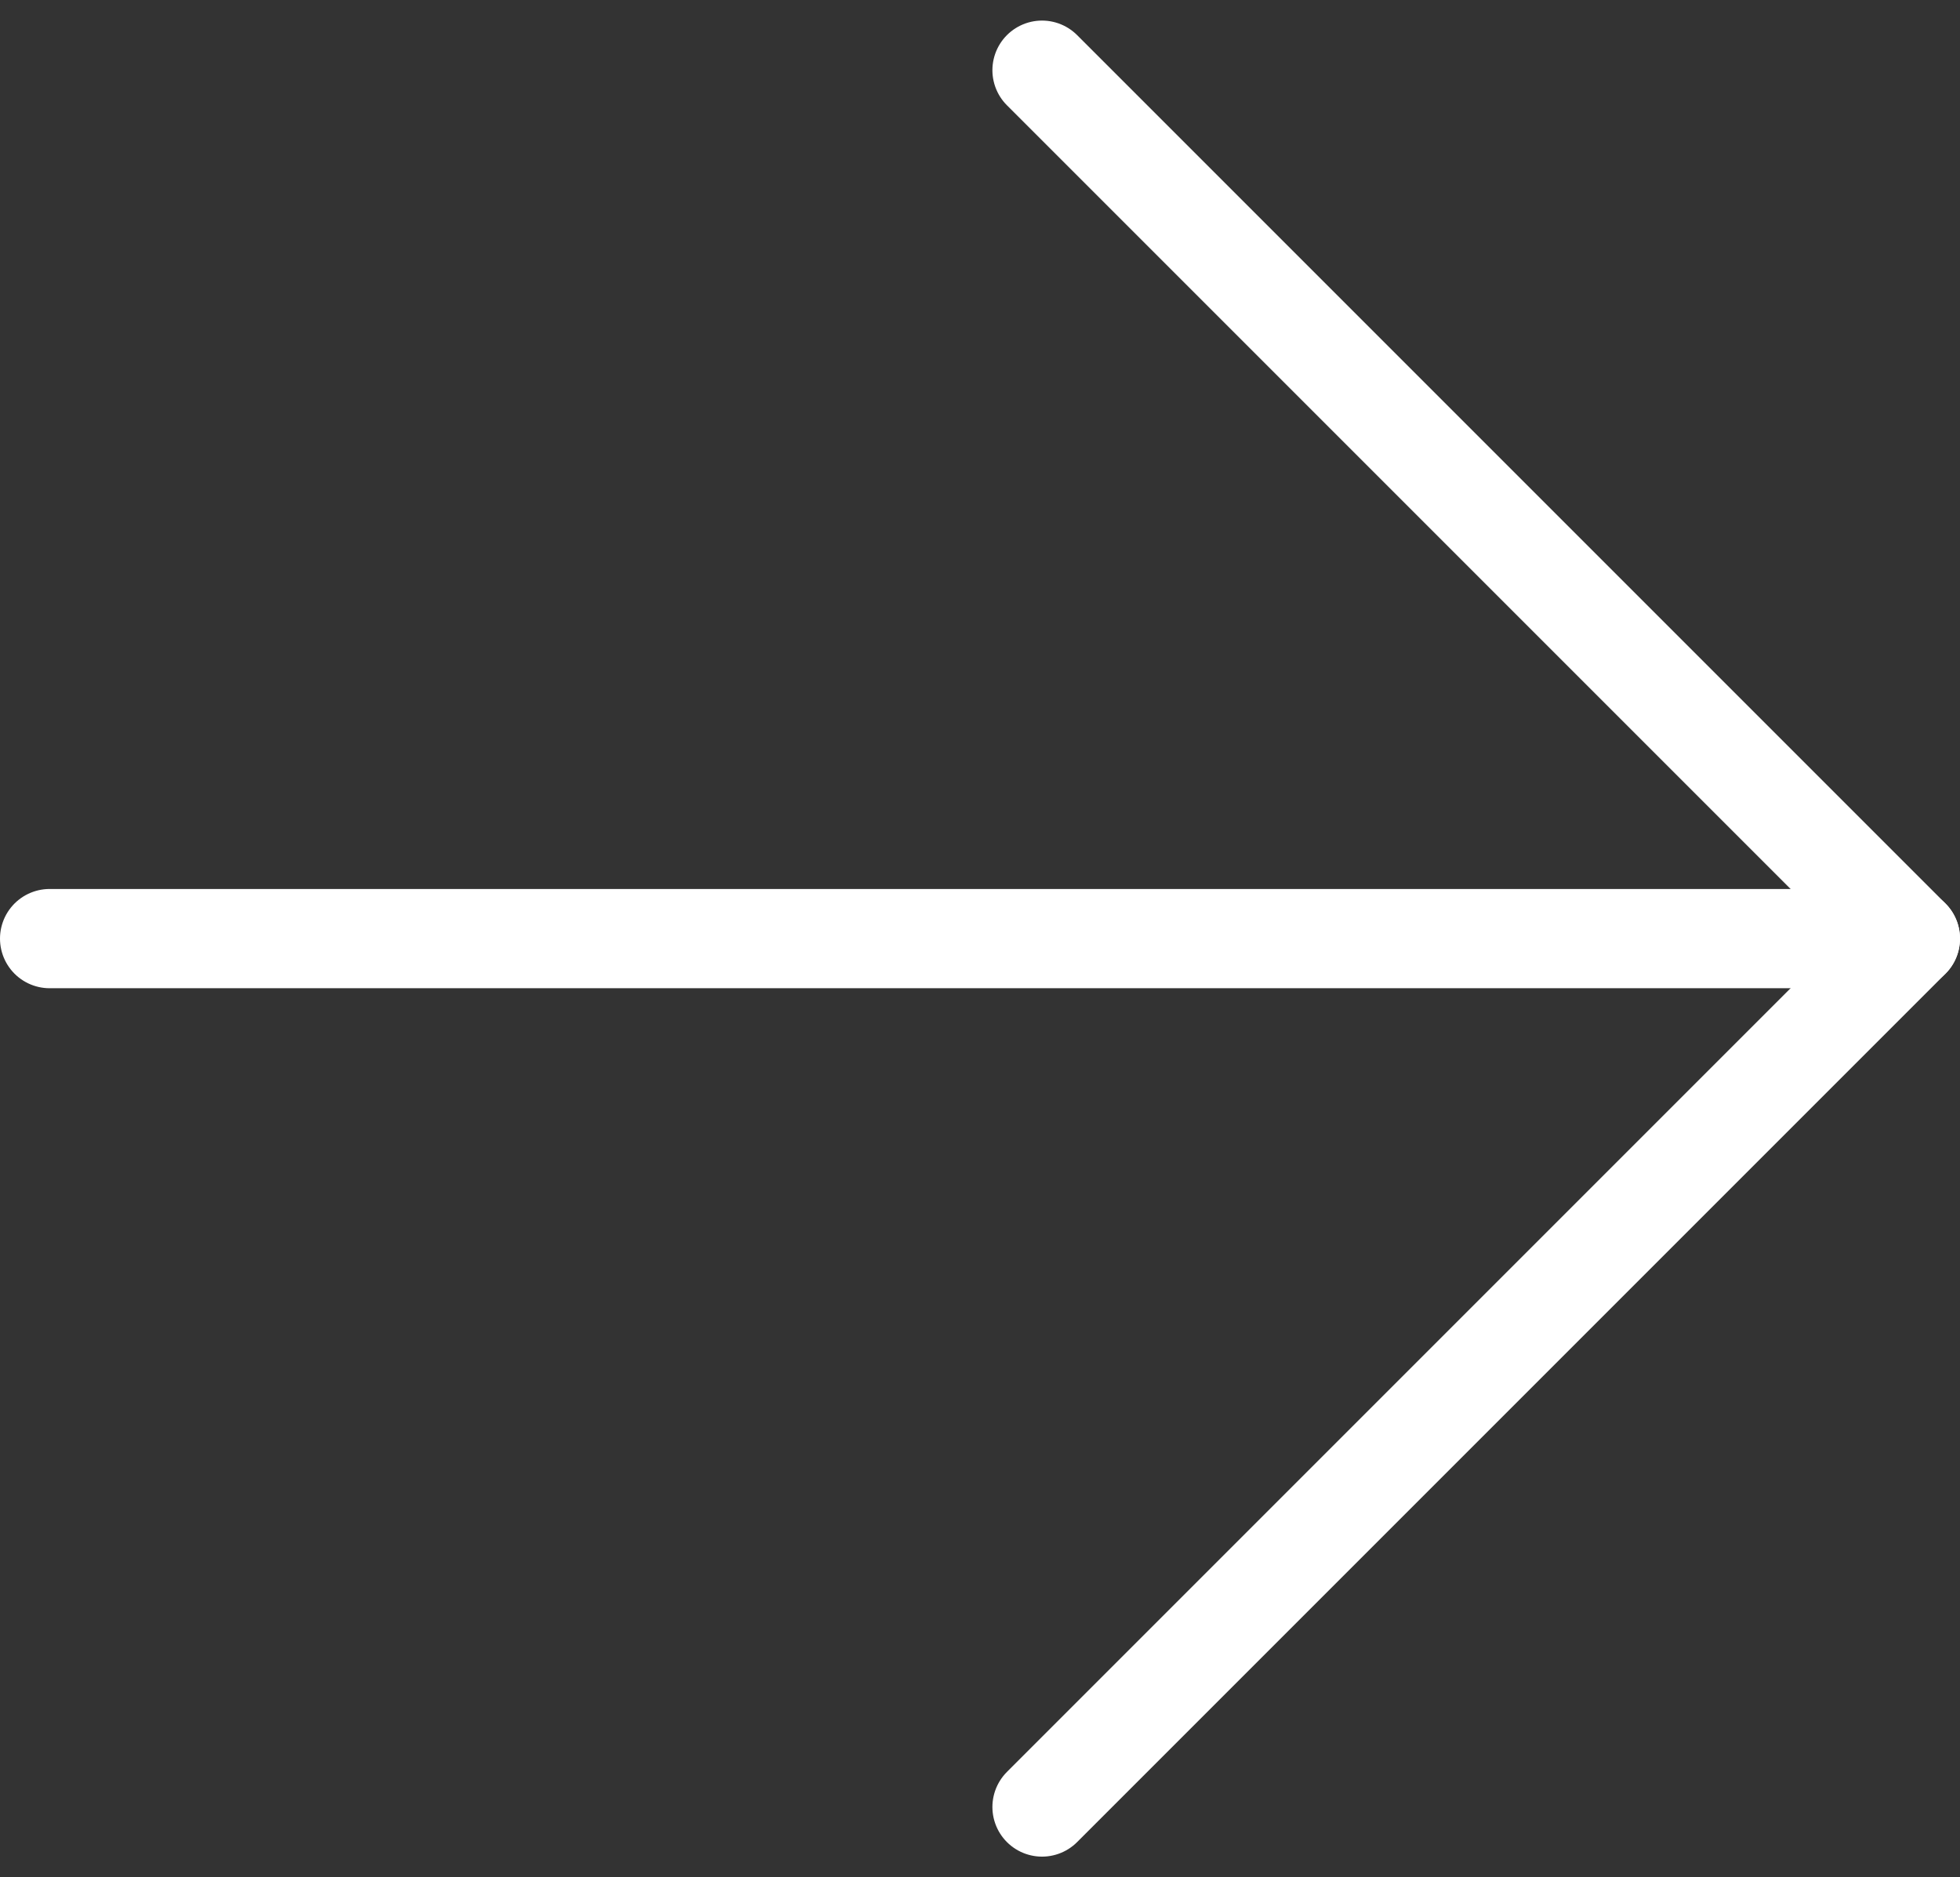
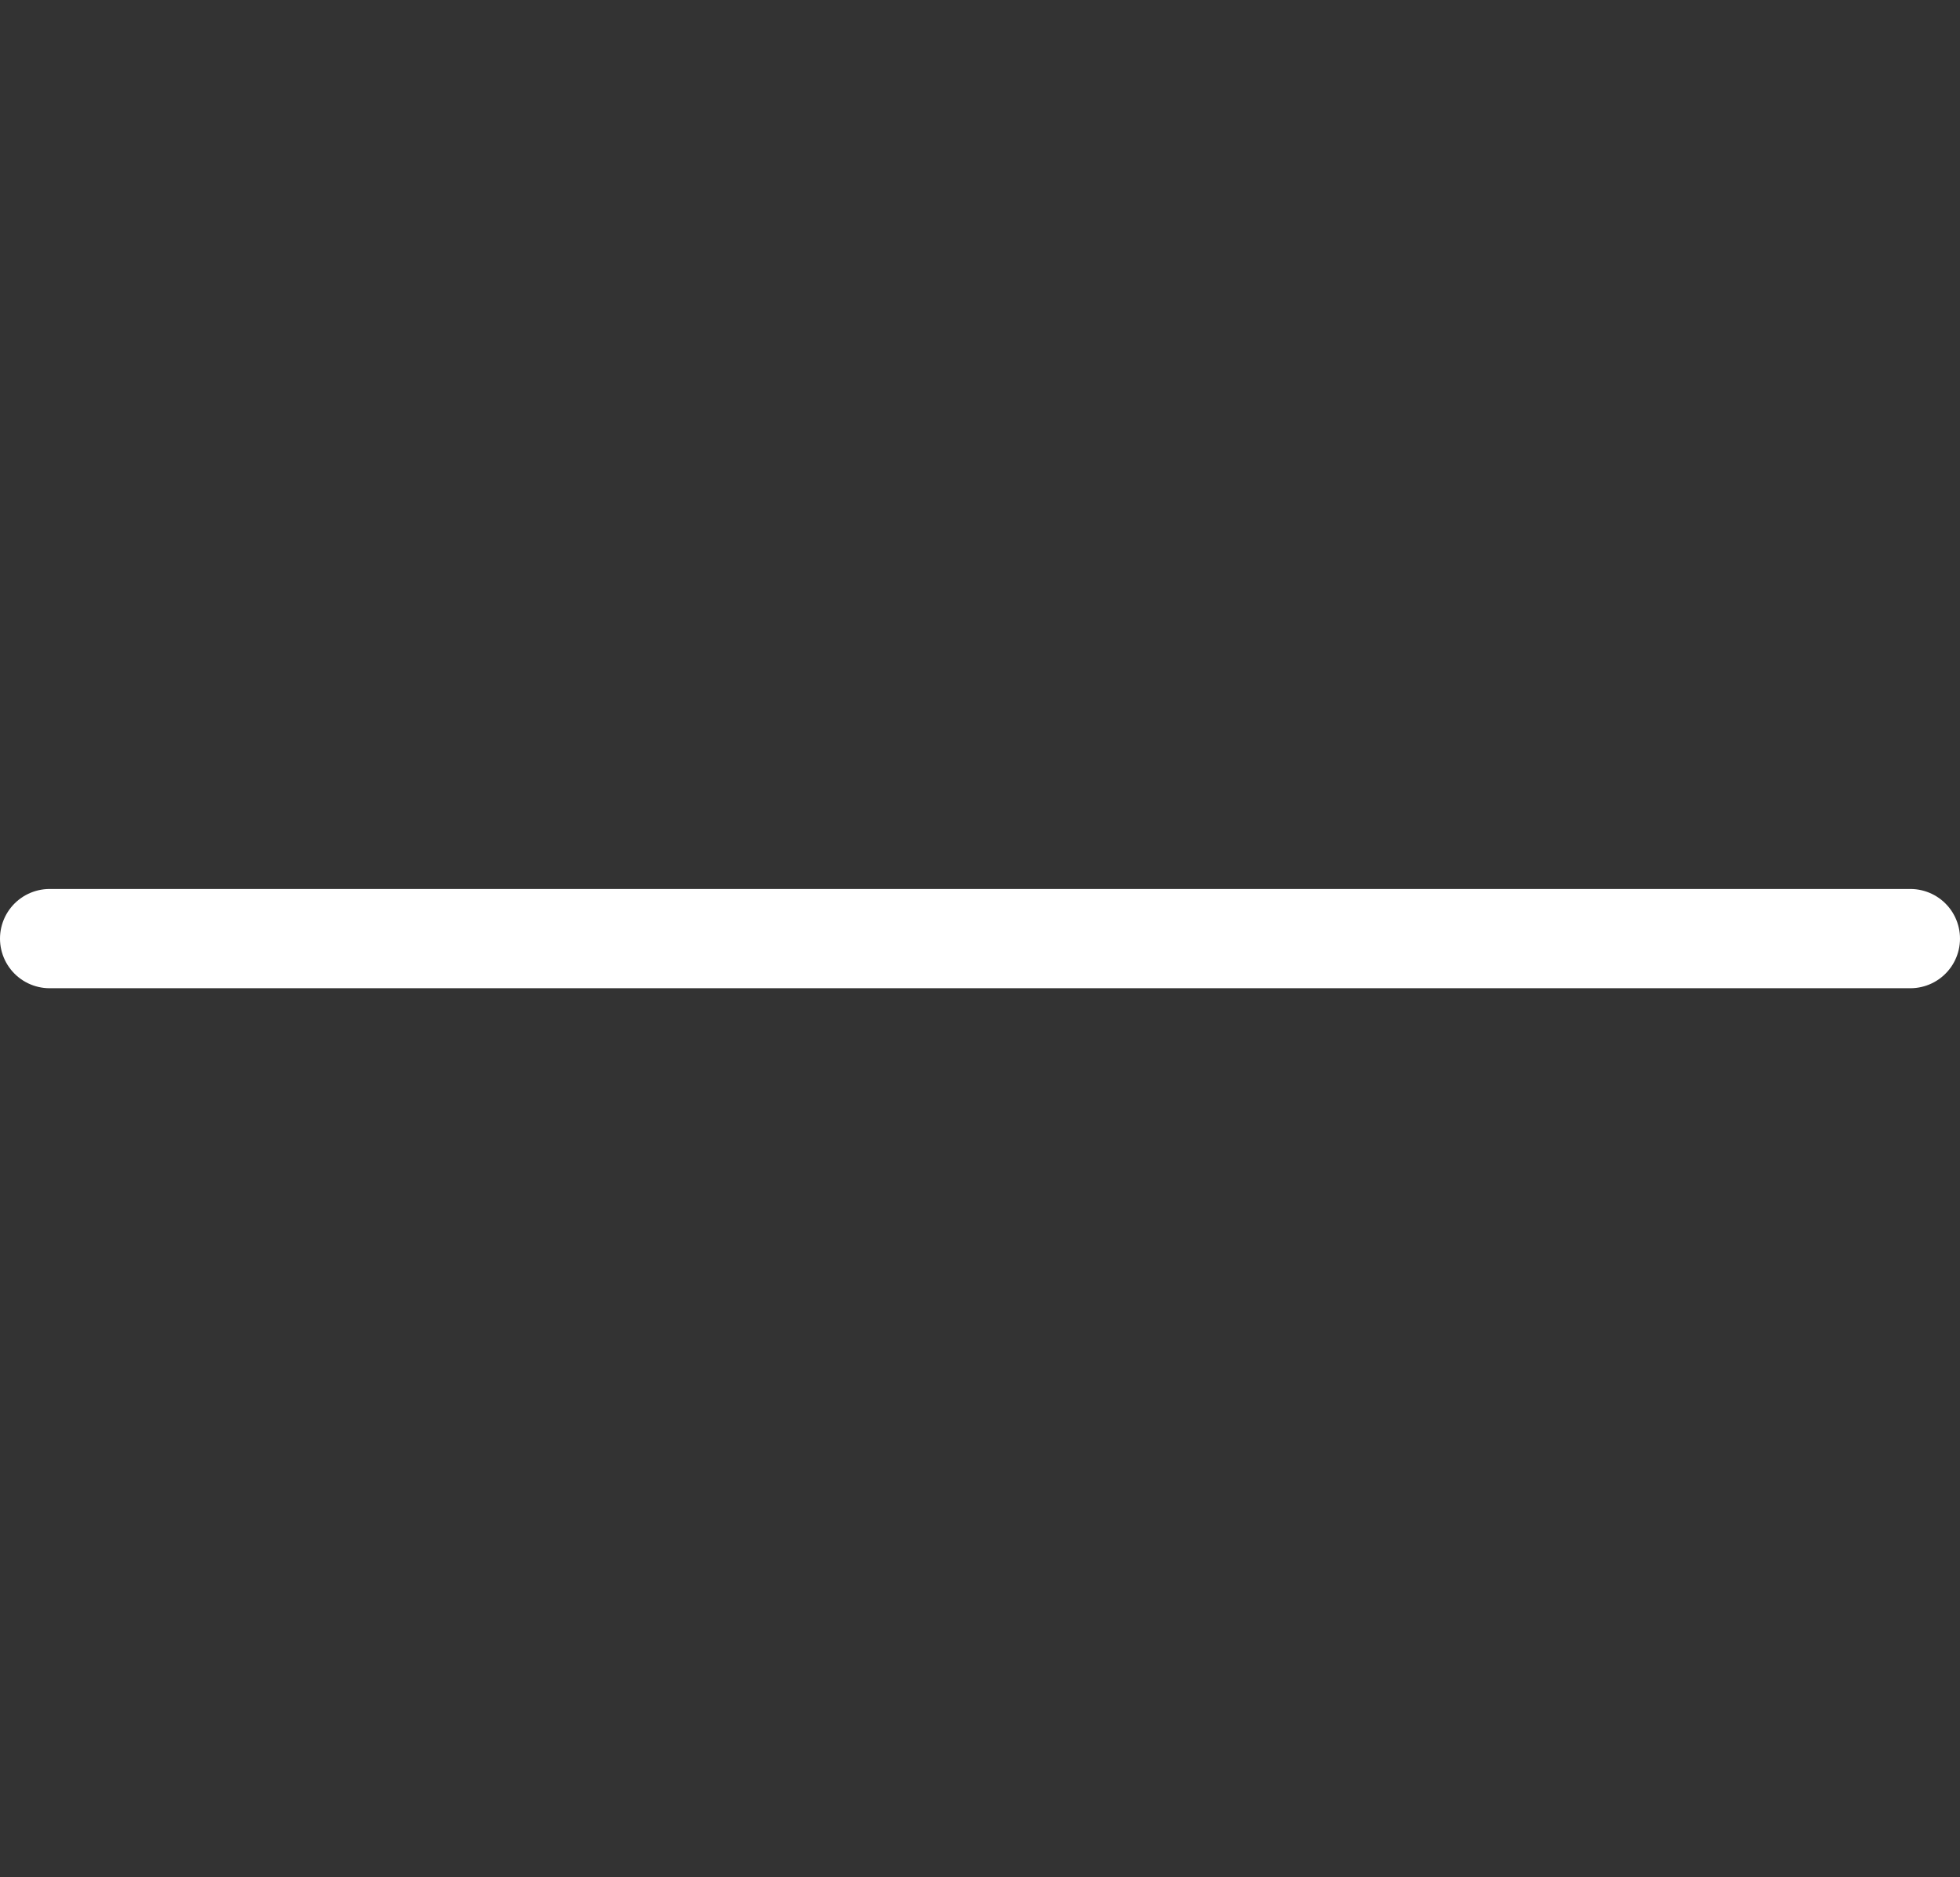
<svg xmlns="http://www.w3.org/2000/svg" height="28.371" viewBox="0 0 29.625 28.371" width="29.625">
  <rect x="0" y="0" width="29.625" height="28.371" fill="#333333" stroke="none" />
  <g style="fill:none;stroke:#fff;stroke-linecap:round;stroke-linejoin:round;stroke-miterlimit:10;stroke-width:1.5">
    <path d="m-28.125.625h28.125" transform="translate(28.875 13.561)" />
-     <path d="m-13.125 0 13.125 13.125-13.125 13.125" transform="translate(28.875 1.061)" />
  </g>
</svg>